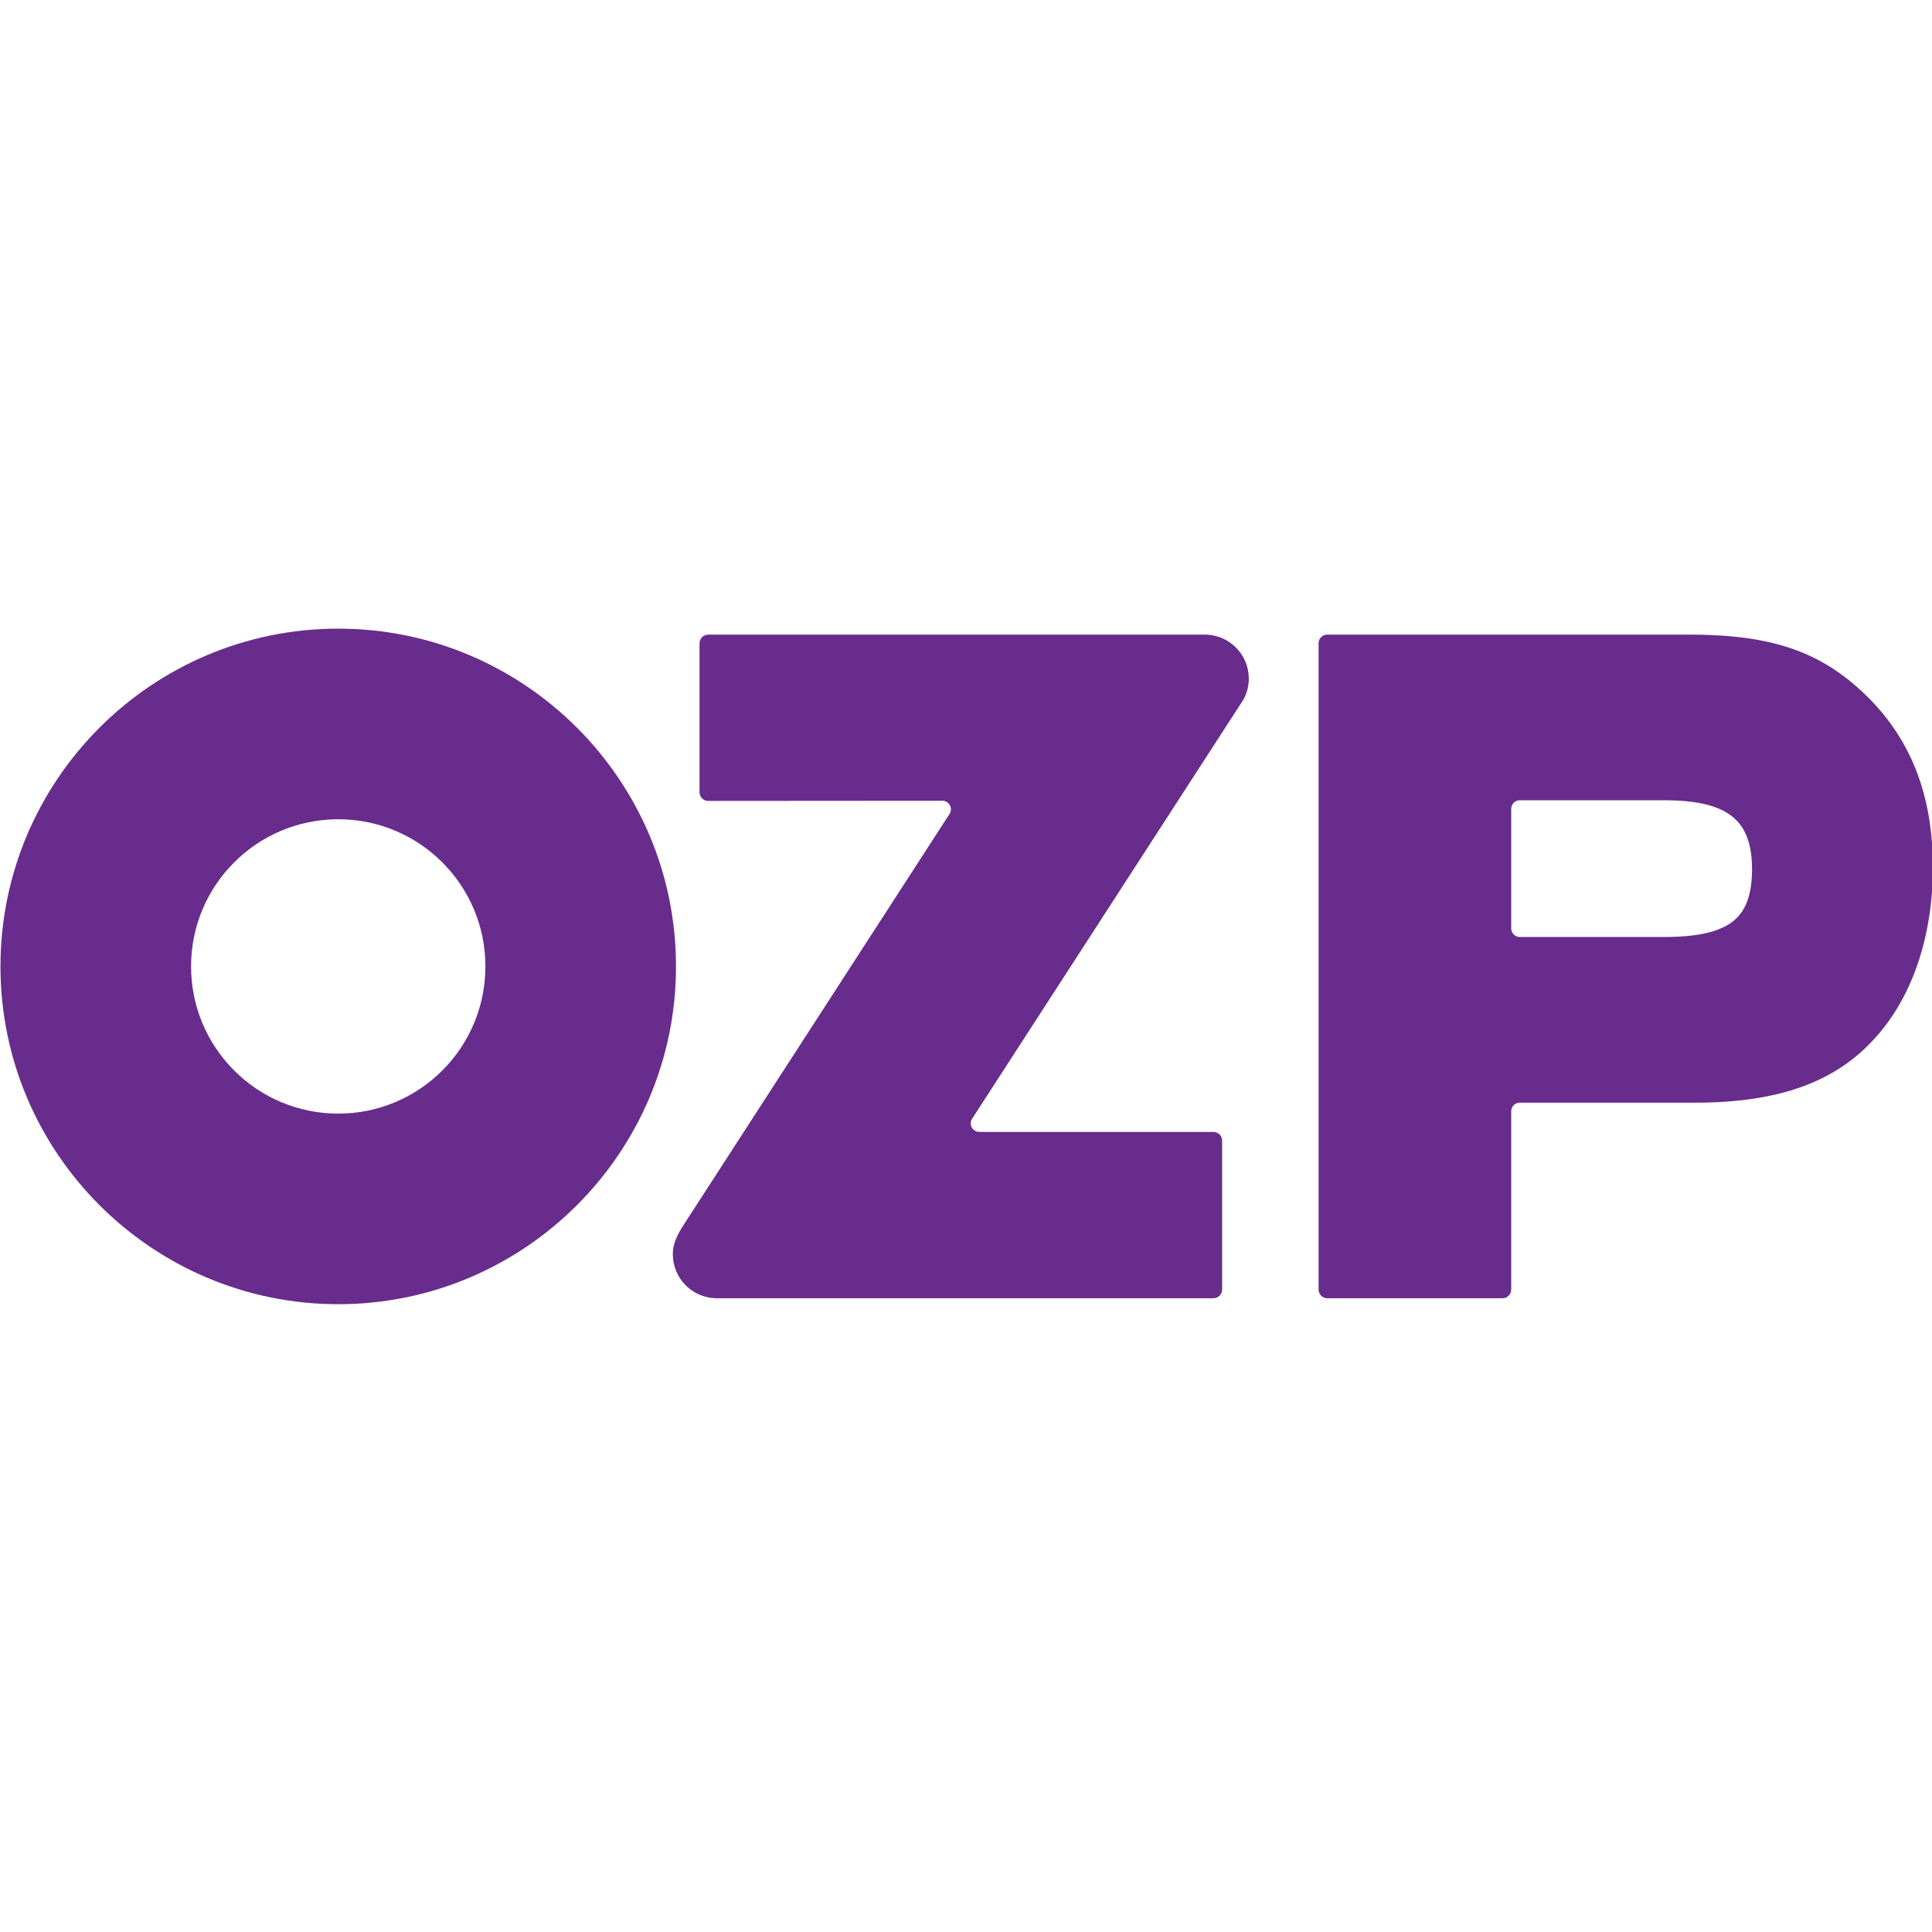
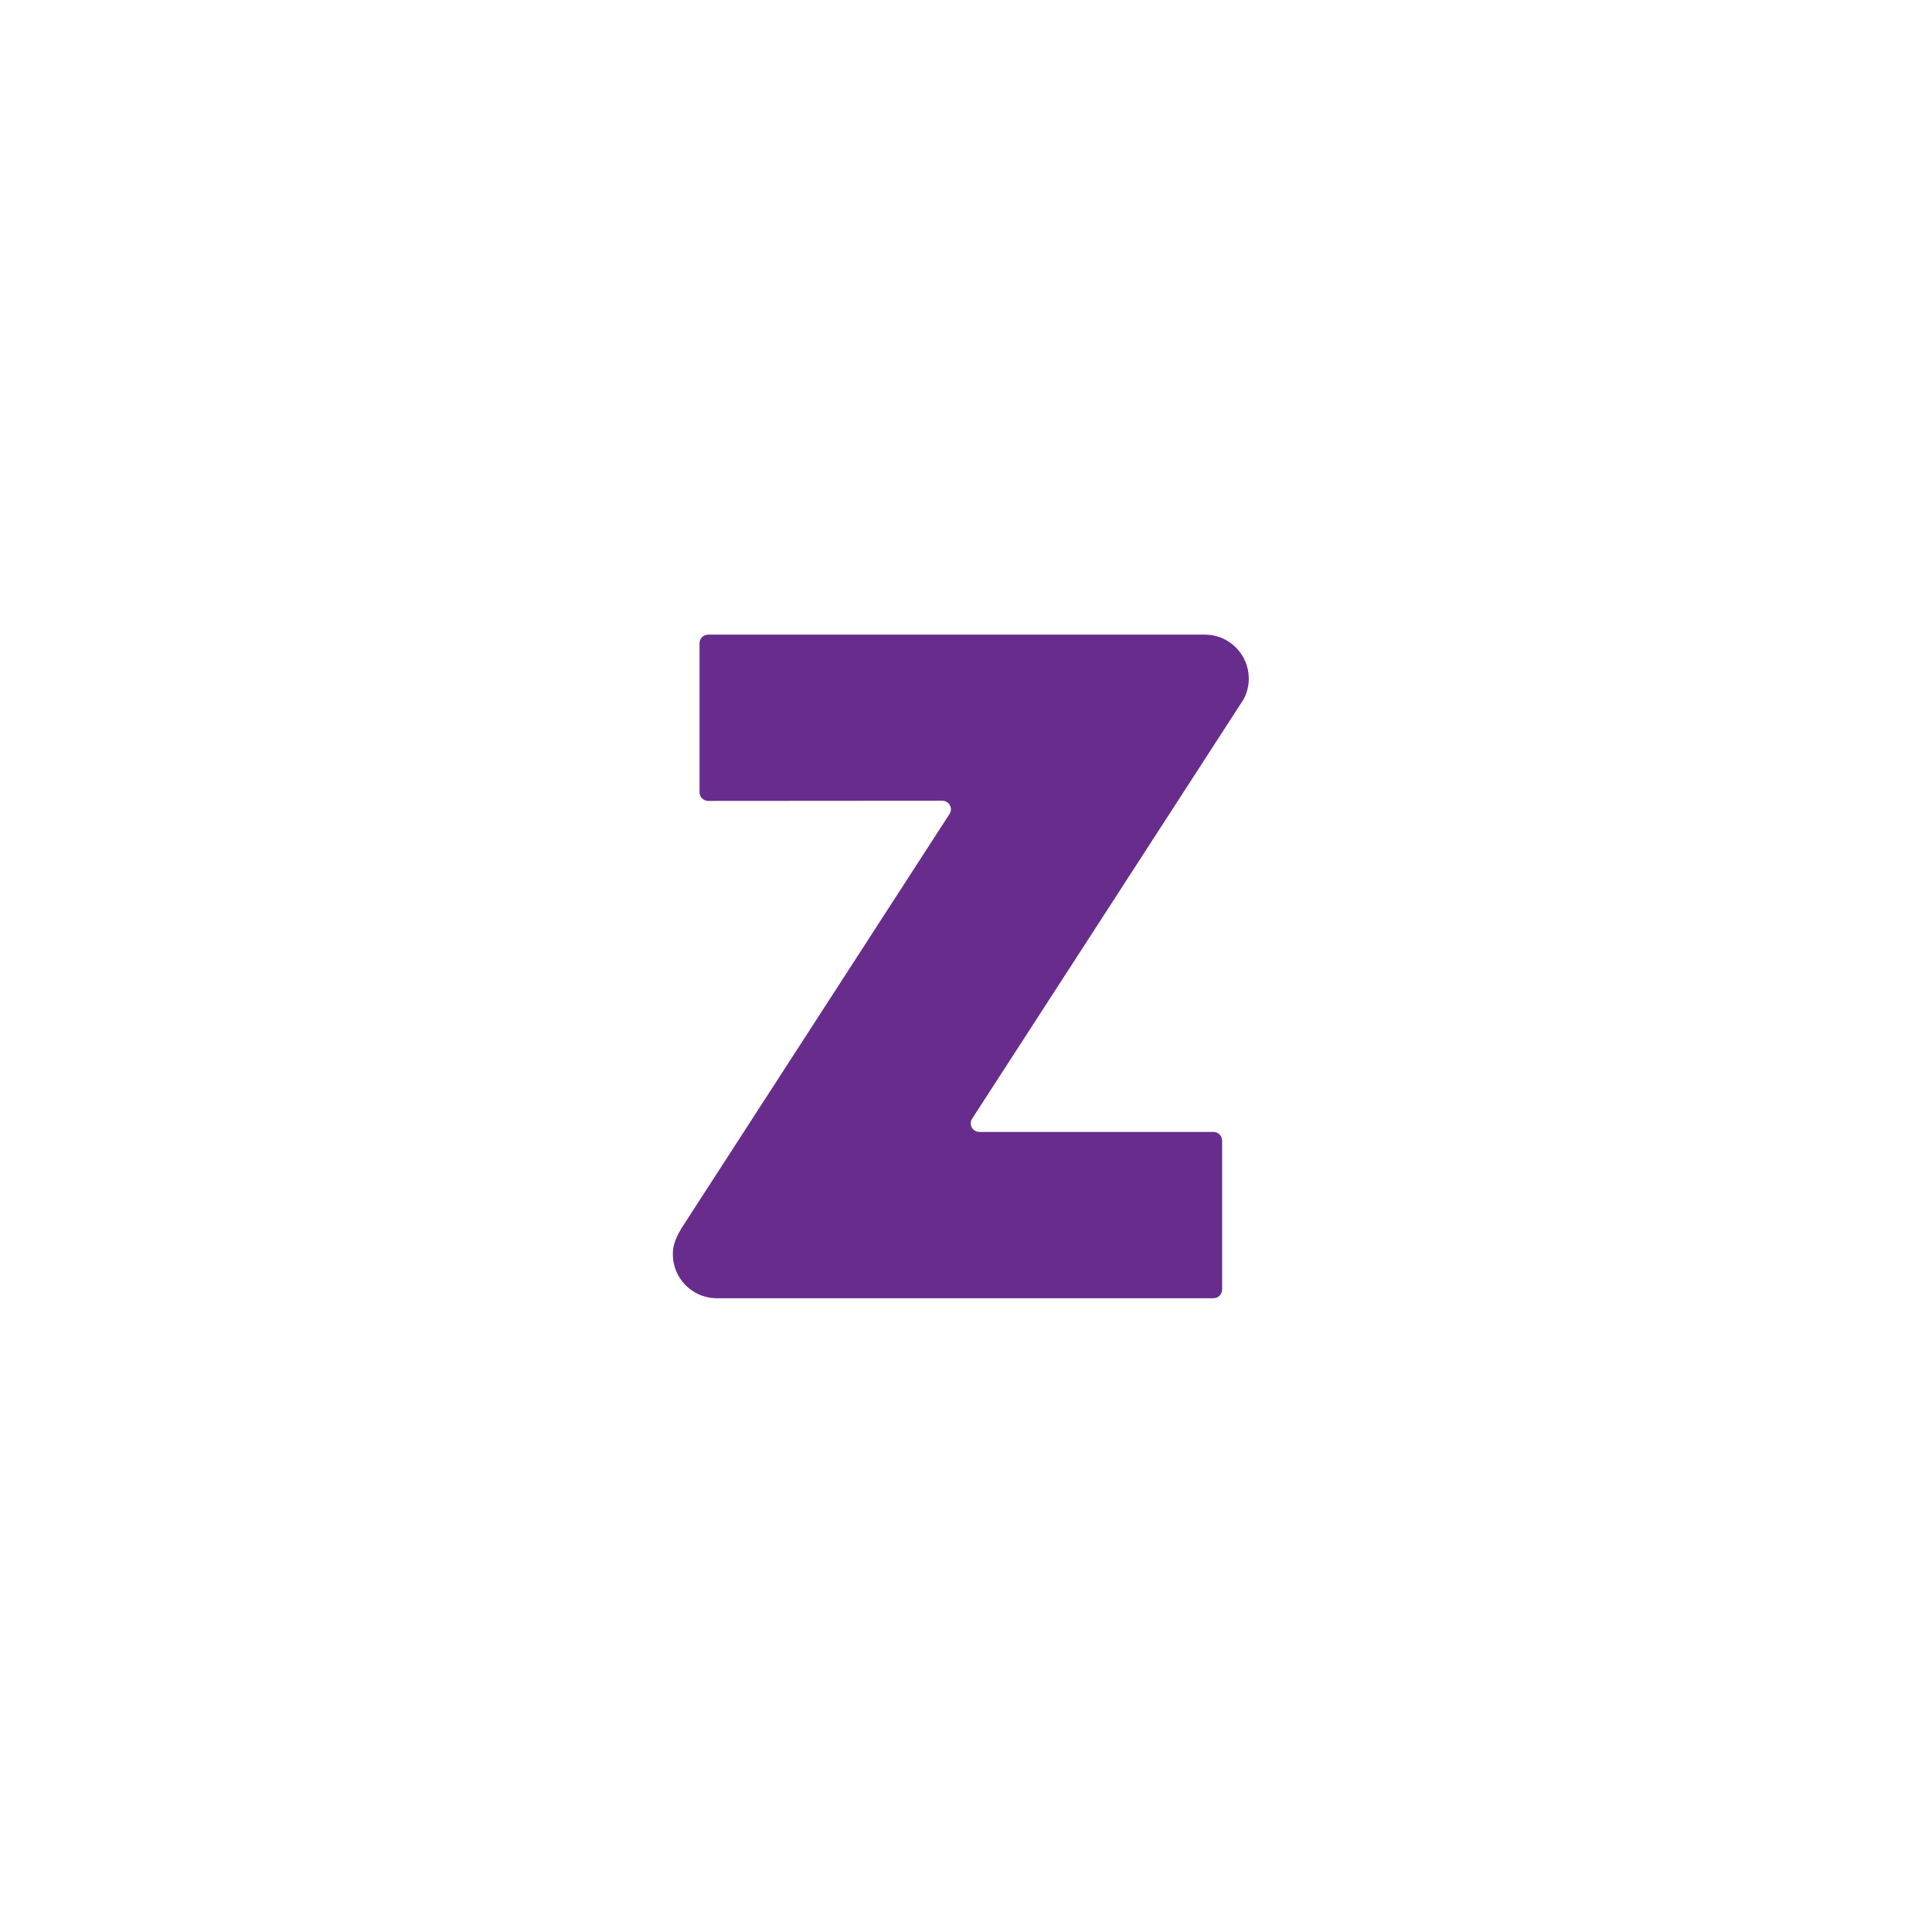
<svg xmlns="http://www.w3.org/2000/svg" width="100%" height="100%" viewBox="0 0 500 500" version="1.1" xml:space="preserve" style="fill-rule:evenodd;clip-rule:evenodd;stroke-linejoin:round;stroke-miterlimit:2;">
-   <rect x="0" y="0" width="500" height="500" style="fill:white;fill-opacity:0;" />
  <g transform="matrix(1.973,0,0,1.973,-580.265,-277.341)">
    <g>
      <g transform="matrix(1,0,0,1,523.92,280.097)">
-         <path d="M0,-25.524C0,-23.071 -0.441,-21.231 -1.351,-19.905C-2.909,-17.638 -6.074,-16.622 -11.604,-16.622L-30.463,-16.622C-31.086,-16.622 -31.592,-17.129 -31.592,-17.75L-31.592,-33.43C-31.592,-34.051 -31.086,-34.558 -30.463,-34.558L-11.473,-34.558C-6.166,-34.558 -2.947,-33.457 -1.359,-31.088C-0.445,-29.732 0,-27.908 0,-25.525L0,-25.524ZM14.73,-48.535C8.878,-54.118 2.437,-56.288 -8.241,-56.288L-55.718,-56.288C-56.347,-56.288 -56.858,-55.777 -56.858,-55.147L-56.858,29.62C-56.858,30.256 -56.347,30.764 -55.718,30.764L-32.738,30.764C-32.103,30.764 -31.592,30.256 -31.592,29.62L-31.592,6.23C-31.592,5.619 -31.105,5.13 -30.5,5.109L-7.448,5.109C3.542,5.109 11.076,2.373 16.252,-3.505C21.067,-8.87 23.717,-16.782 23.717,-25.785C23.717,-35.328 20.777,-42.766 14.73,-48.535" style="fill:rgb(104,44,141);fill-rule:nonzero;" />
-       </g>
+         </g>
      <g transform="matrix(1,0,0,1,338.469,248.027)">
-         <path d="M0,38.614C-10.661,38.614 -19.305,29.972 -19.305,19.303C-19.305,8.651 -10.661,0.003 0,0.003C10.663,0.003 19.305,8.651 19.305,19.303C19.305,29.974 10.663,38.614 0,38.614M0,-25C-24.432,-25 -44.305,-5.123 -44.305,19.306C-44.305,43.737 -24.432,63.614 0,63.614C24.43,63.614 44.305,43.737 44.305,19.306C44.305,-5.123 24.43,-25 0,-25" style="fill:rgb(104,44,141);fill-rule:nonzero;" />
-       </g>
+         </g>
      <g transform="matrix(1,0,0,1,452.304,310.858)">
        <path d="M0,-87.047C-0.059,-87.049 -65.3,-87.047 -65.3,-87.047C-65.937,-87.047 -66.444,-86.539 -66.444,-85.906L-66.444,-66.38C-66.444,-65.744 -65.937,-65.234 -65.3,-65.234L-34.569,-65.256C-33.959,-65.241 -33.468,-64.748 -33.468,-64.133C-33.468,-63.928 -33.524,-63.737 -33.62,-63.569L-68.836,-9.143C-69.7,-7.665 -69.945,-6.746 -69.945,-5.771C-69.945,-2.637 -67.451,-0.093 -64.34,0C-64.282,0.002 0.961,0 0.961,0C1.595,0 2.105,-0.51 2.105,-1.142L2.105,-20.67C2.105,-21.303 1.595,-21.814 0.961,-21.814L-29.756,-21.814L-29.747,-21.817C-30.37,-21.817 -30.876,-22.322 -30.876,-22.945C-30.876,-23.131 -30.824,-23.304 -30.744,-23.459L4.933,-78.576C5.358,-79.383 5.604,-80.303 5.604,-81.277C5.604,-84.41 3.109,-86.955 0,-87.047" style="fill:rgb(104,44,141);fill-rule:nonzero;" />
      </g>
    </g>
  </g>
</svg>